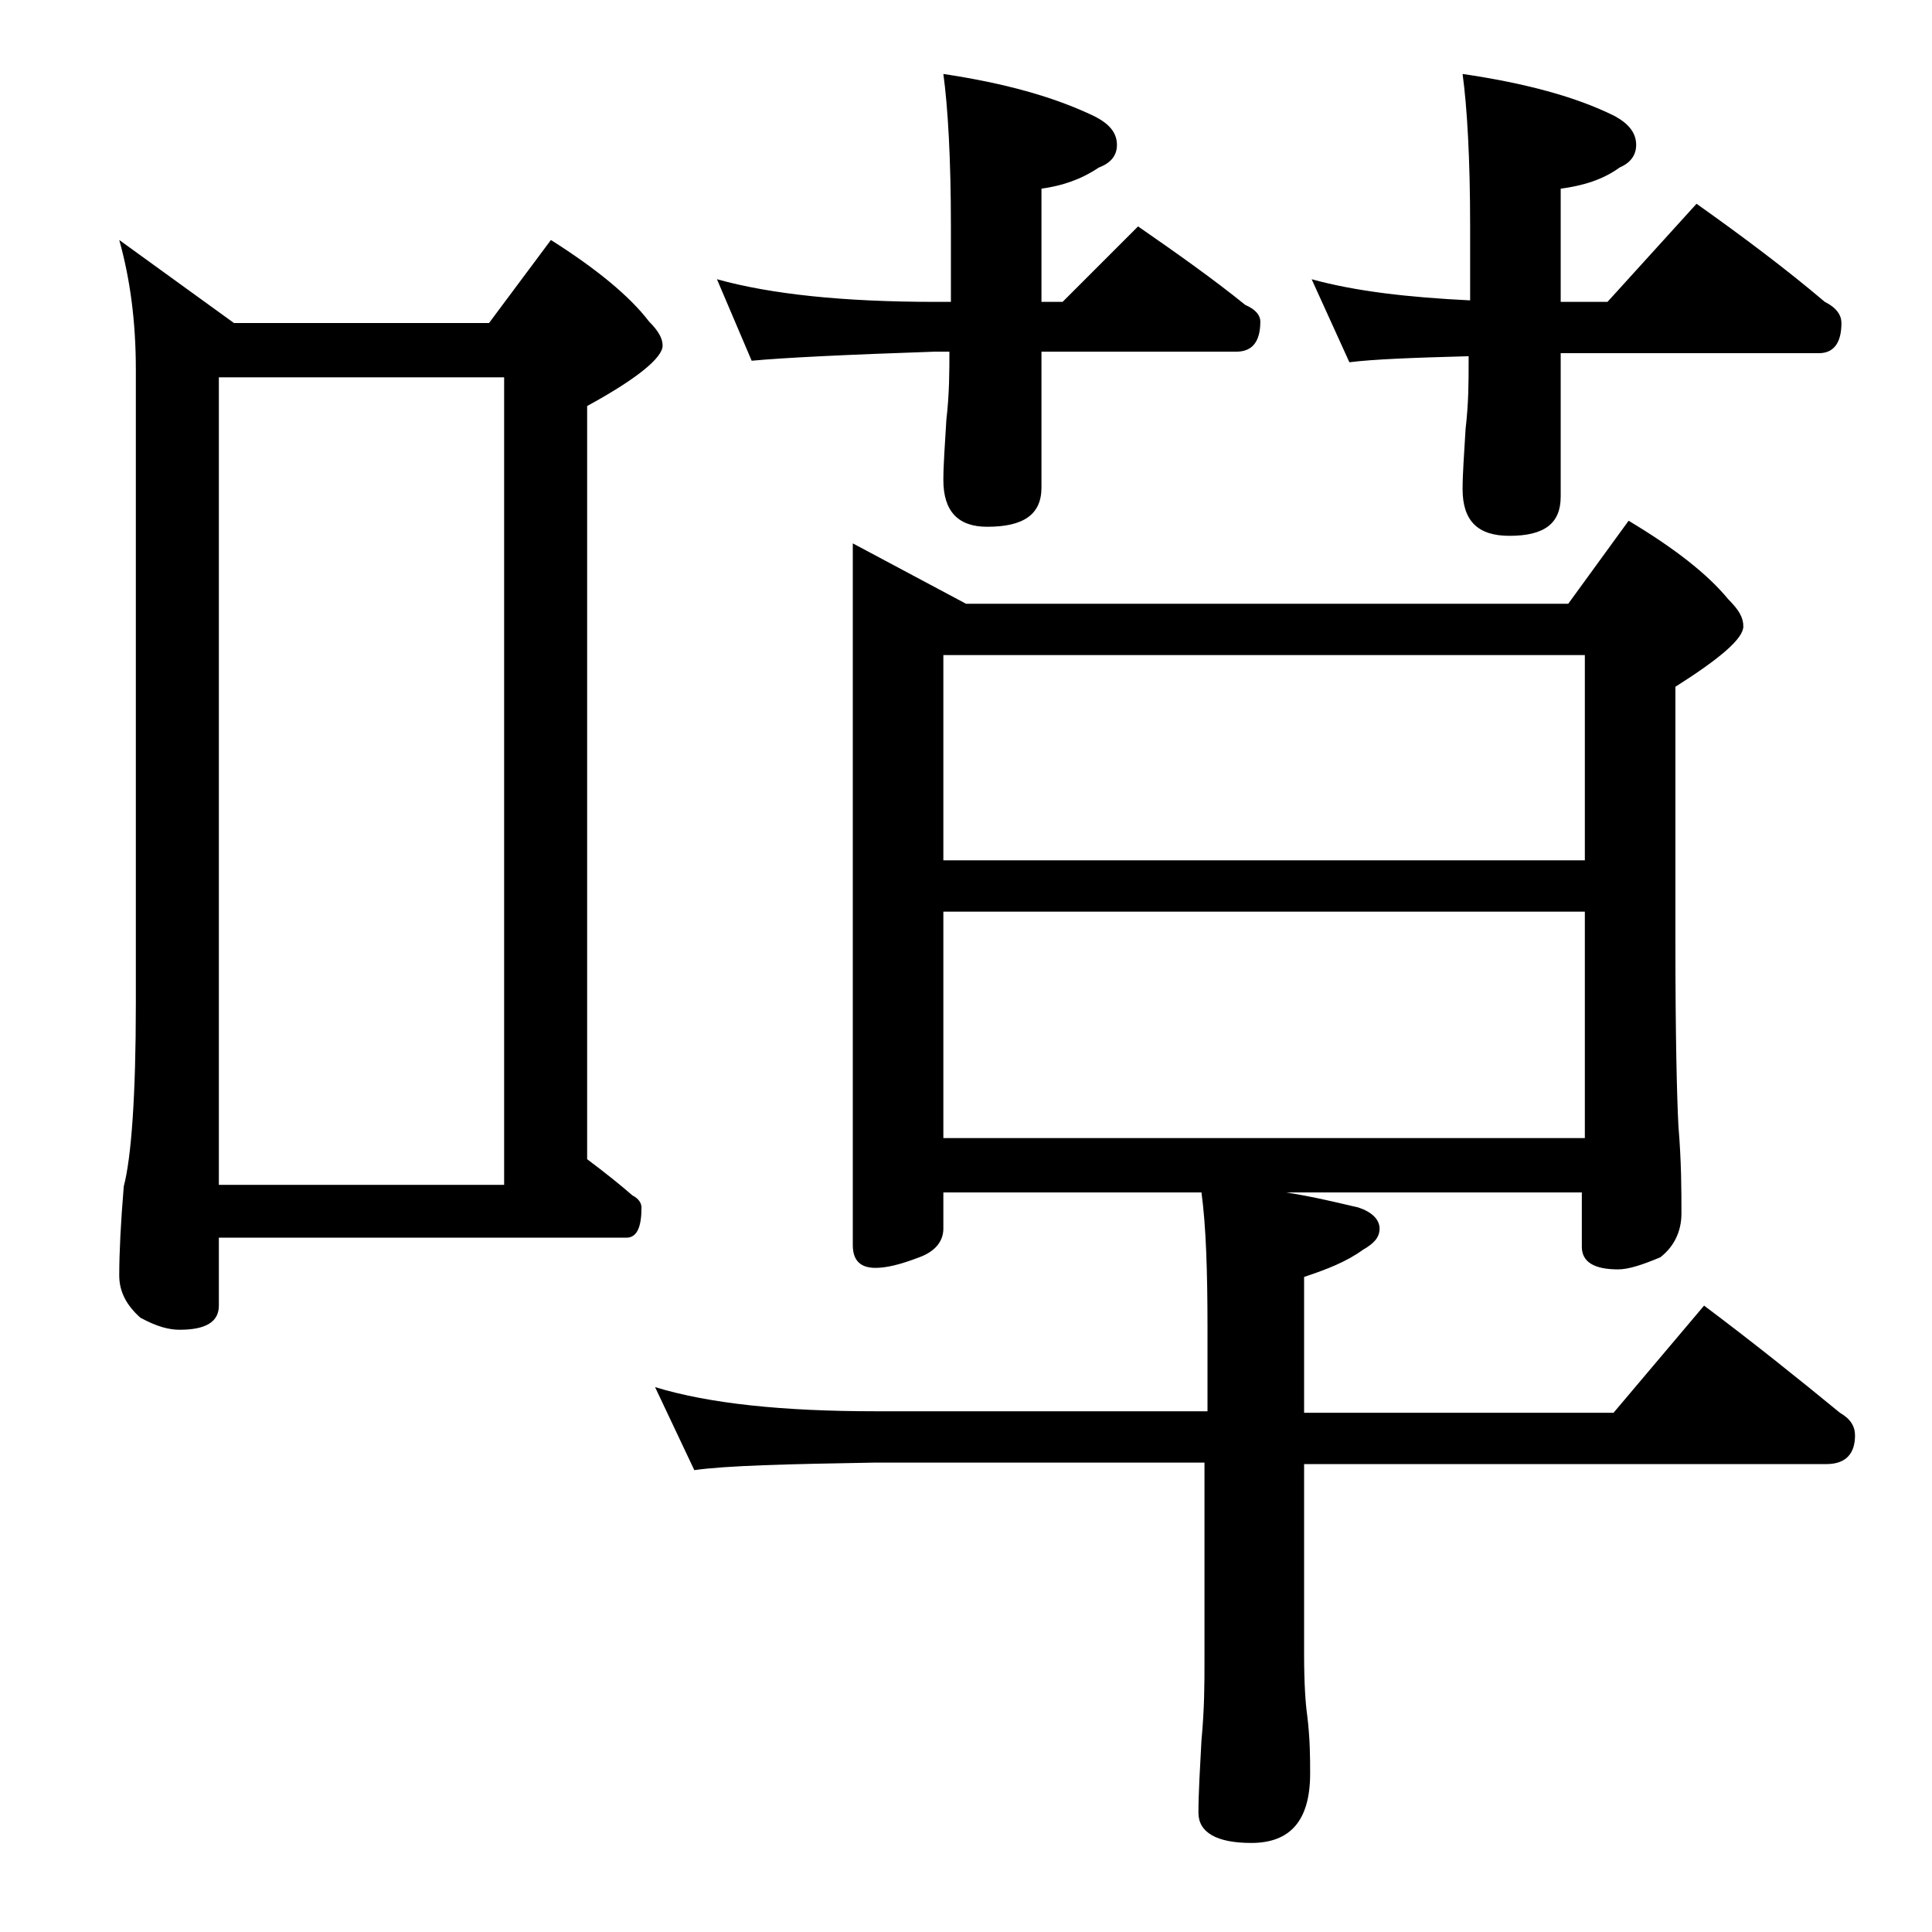
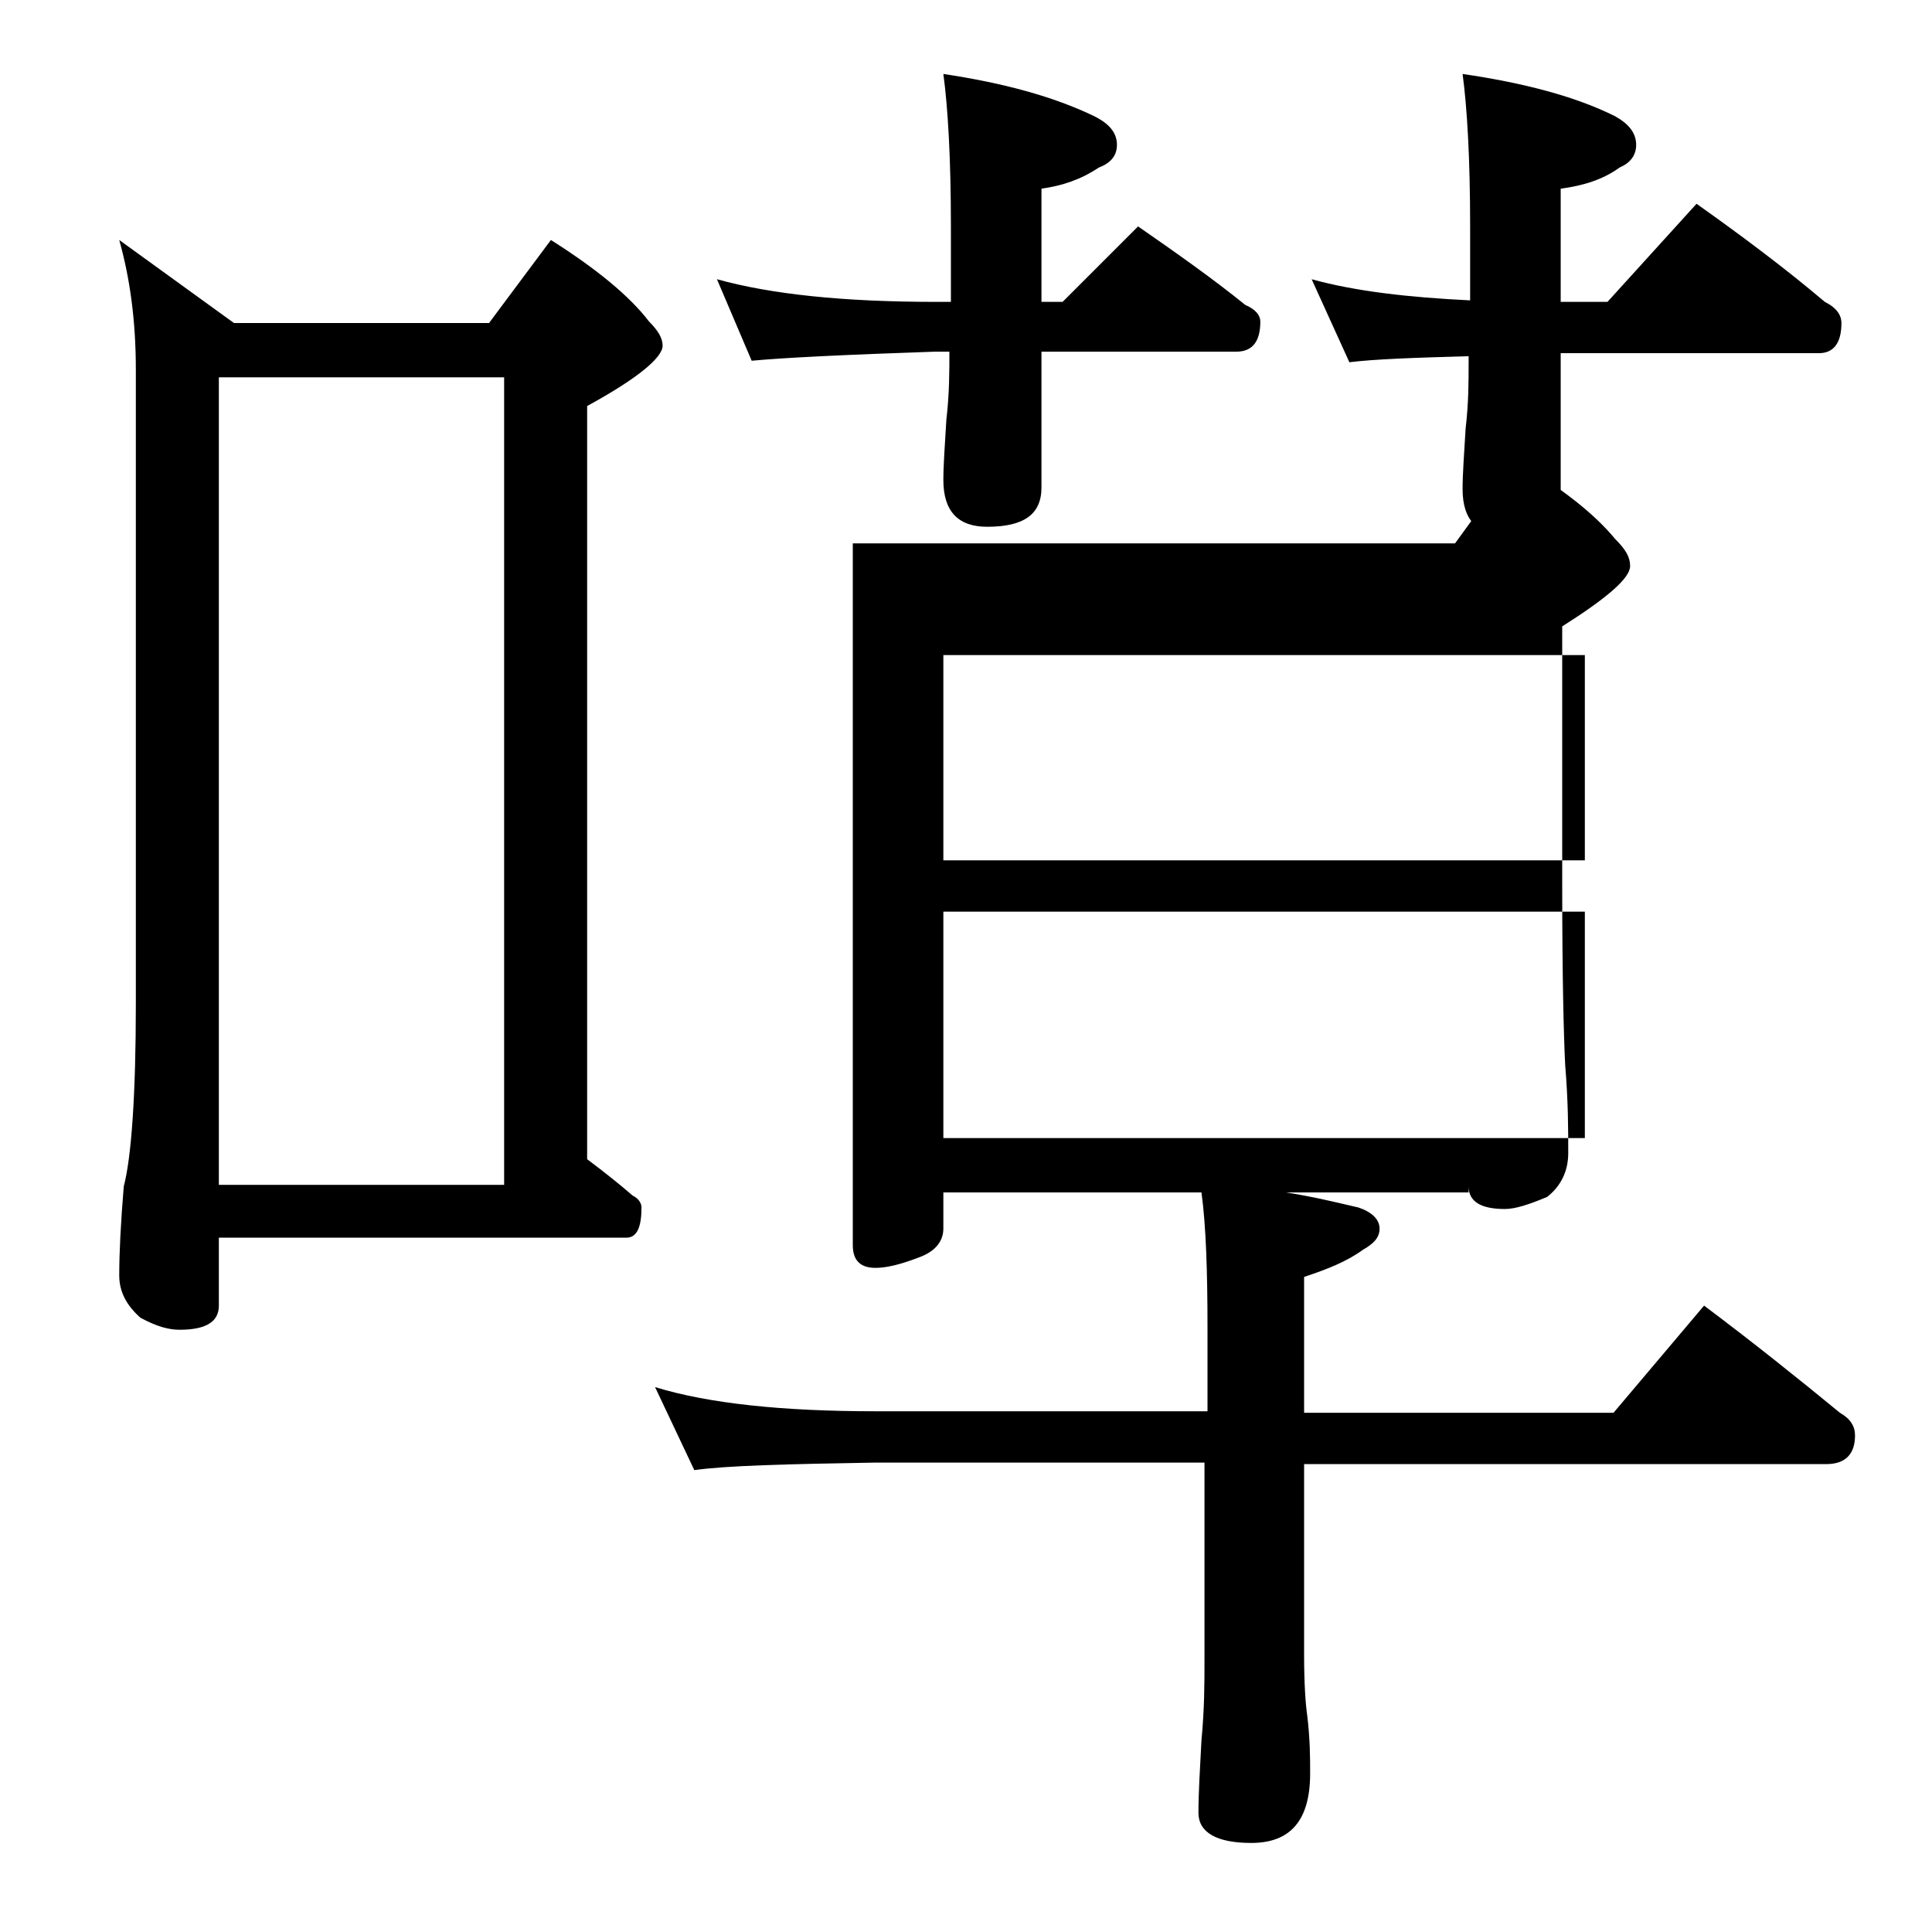
<svg xmlns="http://www.w3.org/2000/svg" version="1.1" id="Layer_1" x="0px" y="0px" viewBox="0 0 128 128" enable-background="new 0 0 128 128" xml:space="preserve">
-   <path d="M7.9,15.9l7.6,5.5h16.9l4.1-5.5c3,1.9,5.2,3.7,6.5,5.4c0.6,0.6,0.9,1.1,0.9,1.6c0,0.8-1.7,2.2-5,4v49.9  c1.2,0.9,2.2,1.7,3,2.4c0.4,0.2,0.6,0.5,0.6,0.8c0,1.3-0.3,2-1,2h-27v4.5c0,1.1-0.9,1.6-2.6,1.6c-0.7,0-1.5-0.2-2.6-0.8  c-0.9-0.8-1.4-1.7-1.4-2.8C7.9,83,8,81,8.2,78.6c0.5-1.9,0.8-6,0.8-12.1v-42C9,21.2,8.6,18.4,7.9,15.9z M14.5,78.5h18.9V25H14.5  V78.5z M56.5,36l7.5,4h39.9l4-5.5c3,1.8,5.2,3.5,6.6,5.2c0.7,0.7,1,1.2,1,1.8c0,0.8-1.5,2.1-4.5,4v17c0,6.2,0.1,10.2,0.2,12.1  c0.2,2.4,0.2,4.3,0.2,5.8c0,1.2-0.5,2.2-1.4,2.9c-1.2,0.5-2.1,0.8-2.8,0.8c-1.6,0-2.4-0.5-2.4-1.5V79H85.2c1.9,0.3,3.5,0.7,4.8,1  c0.9,0.3,1.4,0.8,1.4,1.4c0,0.6-0.4,1-1.1,1.4c-1.1,0.8-2.4,1.3-3.9,1.8v9h20.5l6-7.1c3.2,2.4,6.2,4.8,9,7.1c0.7,0.4,1,0.9,1,1.5  c0,1.2-0.6,1.9-1.9,1.9H86.4v12.6c0,2,0.1,3.3,0.2,4c0.2,1.6,0.2,2.9,0.2,3.9c0,3.1-1.3,4.6-3.9,4.6c-2.3,0-3.5-0.7-3.5-2  c0-1.3,0.1-2.9,0.2-4.8c0.2-2.1,0.2-3.8,0.2-5.2V96.9H58c-5.9,0.1-9.9,0.2-12,0.5l-2.6-5.5C47,93,51.9,93.5,58,93.5h22V88  c0-3.8-0.1-6.8-0.4-9H62.5v2.4c0,0.8-0.5,1.5-1.6,1.9C59.6,83.8,58.7,84,58,84c-1,0-1.5-0.5-1.5-1.5V36z M47.5,18.5  c3.6,1,8.4,1.5,14.5,1.5h1v-5c0-4.5-0.2-7.9-0.5-10.1c4,0.6,7.3,1.5,10,2.8c1,0.5,1.5,1.1,1.5,1.9c0,0.7-0.4,1.2-1.2,1.5  c-1.2,0.8-2.4,1.2-3.8,1.4V20h1.4l5-5c2.6,1.8,5,3.5,7.1,5.2c0.7,0.3,1,0.7,1,1.1c0,1.3-0.5,2-1.6,2H69v9c0,1.8-1.2,2.6-3.6,2.6  c-1.9,0-2.9-1-2.9-3.1c0-1,0.1-2.3,0.2-4c0.2-1.7,0.2-3.2,0.2-4.5h-1c-5.9,0.2-10,0.4-12.1,0.6L47.5,18.5z M62.5,57H105V43.4H62.5  V57z M62.5,75.4H105v-15H62.5V75.4z M86.9,18.5c2.9,0.8,6.4,1.2,10.5,1.4V15c0-4.5-0.2-7.9-0.5-10.1c4.1,0.6,7.5,1.5,10.1,2.8  c0.9,0.5,1.4,1.1,1.4,1.9c0,0.7-0.4,1.2-1.1,1.5c-1.1,0.8-2.4,1.2-3.9,1.4V20h3.1l5.9-6.5c3.1,2.2,5.9,4.3,8.5,6.5  c0.8,0.4,1.1,0.9,1.1,1.4c0,1.3-0.5,2-1.5,2h-17.1v9.5c0,1.8-1.1,2.6-3.4,2.6c-2.1,0-3.1-1-3.1-3.1c0-1,0.1-2.3,0.2-4  c0.2-1.7,0.2-3.1,0.2-4.4v-0.4c-3.7,0.1-6.3,0.2-7.9,0.4L86.9,18.5z" />
+   <path d="M7.9,15.9l7.6,5.5h16.9l4.1-5.5c3,1.9,5.2,3.7,6.5,5.4c0.6,0.6,0.9,1.1,0.9,1.6c0,0.8-1.7,2.2-5,4v49.9  c1.2,0.9,2.2,1.7,3,2.4c0.4,0.2,0.6,0.5,0.6,0.8c0,1.3-0.3,2-1,2h-27v4.5c0,1.1-0.9,1.6-2.6,1.6c-0.7,0-1.5-0.2-2.6-0.8  c-0.9-0.8-1.4-1.7-1.4-2.8C7.9,83,8,81,8.2,78.6c0.5-1.9,0.8-6,0.8-12.1v-42C9,21.2,8.6,18.4,7.9,15.9z M14.5,78.5h18.9V25H14.5  V78.5z M56.5,36h39.9l4-5.5c3,1.8,5.2,3.5,6.6,5.2c0.7,0.7,1,1.2,1,1.8c0,0.8-1.5,2.1-4.5,4v17c0,6.2,0.1,10.2,0.2,12.1  c0.2,2.4,0.2,4.3,0.2,5.8c0,1.2-0.5,2.2-1.4,2.9c-1.2,0.5-2.1,0.8-2.8,0.8c-1.6,0-2.4-0.5-2.4-1.5V79H85.2c1.9,0.3,3.5,0.7,4.8,1  c0.9,0.3,1.4,0.8,1.4,1.4c0,0.6-0.4,1-1.1,1.4c-1.1,0.8-2.4,1.3-3.9,1.8v9h20.5l6-7.1c3.2,2.4,6.2,4.8,9,7.1c0.7,0.4,1,0.9,1,1.5  c0,1.2-0.6,1.9-1.9,1.9H86.4v12.6c0,2,0.1,3.3,0.2,4c0.2,1.6,0.2,2.9,0.2,3.9c0,3.1-1.3,4.6-3.9,4.6c-2.3,0-3.5-0.7-3.5-2  c0-1.3,0.1-2.9,0.2-4.8c0.2-2.1,0.2-3.8,0.2-5.2V96.9H58c-5.9,0.1-9.9,0.2-12,0.5l-2.6-5.5C47,93,51.9,93.5,58,93.5h22V88  c0-3.8-0.1-6.8-0.4-9H62.5v2.4c0,0.8-0.5,1.5-1.6,1.9C59.6,83.8,58.7,84,58,84c-1,0-1.5-0.5-1.5-1.5V36z M47.5,18.5  c3.6,1,8.4,1.5,14.5,1.5h1v-5c0-4.5-0.2-7.9-0.5-10.1c4,0.6,7.3,1.5,10,2.8c1,0.5,1.5,1.1,1.5,1.9c0,0.7-0.4,1.2-1.2,1.5  c-1.2,0.8-2.4,1.2-3.8,1.4V20h1.4l5-5c2.6,1.8,5,3.5,7.1,5.2c0.7,0.3,1,0.7,1,1.1c0,1.3-0.5,2-1.6,2H69v9c0,1.8-1.2,2.6-3.6,2.6  c-1.9,0-2.9-1-2.9-3.1c0-1,0.1-2.3,0.2-4c0.2-1.7,0.2-3.2,0.2-4.5h-1c-5.9,0.2-10,0.4-12.1,0.6L47.5,18.5z M62.5,57H105V43.4H62.5  V57z M62.5,75.4H105v-15H62.5V75.4z M86.9,18.5c2.9,0.8,6.4,1.2,10.5,1.4V15c0-4.5-0.2-7.9-0.5-10.1c4.1,0.6,7.5,1.5,10.1,2.8  c0.9,0.5,1.4,1.1,1.4,1.9c0,0.7-0.4,1.2-1.1,1.5c-1.1,0.8-2.4,1.2-3.9,1.4V20h3.1l5.9-6.5c3.1,2.2,5.9,4.3,8.5,6.5  c0.8,0.4,1.1,0.9,1.1,1.4c0,1.3-0.5,2-1.5,2h-17.1v9.5c0,1.8-1.1,2.6-3.4,2.6c-2.1,0-3.1-1-3.1-3.1c0-1,0.1-2.3,0.2-4  c0.2-1.7,0.2-3.1,0.2-4.4v-0.4c-3.7,0.1-6.3,0.2-7.9,0.4L86.9,18.5z" />
</svg>